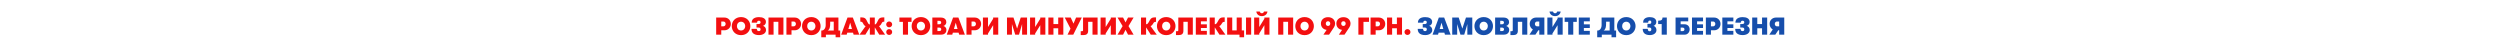
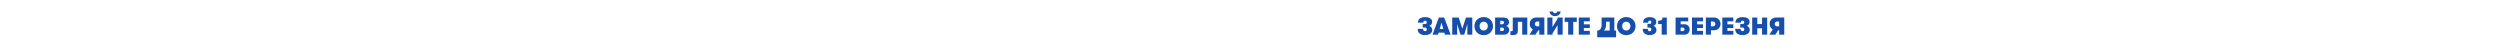
<svg xmlns="http://www.w3.org/2000/svg" width="5769" height="120" viewBox="0 0 5769 120" fill="none">
-   <path d="M1652.64 40.474H1671.61C1673.87 40.474 1675.9 40.869 1677.71 41.659C1679.55 42.45 1681.11 43.523 1682.39 44.878C1683.71 46.196 1684.71 47.758 1685.39 49.565C1686.1 51.334 1686.46 53.216 1686.46 55.211C1686.46 57.206 1686.1 59.089 1685.39 60.858C1684.71 62.627 1683.71 64.189 1682.39 65.545C1681.11 66.862 1679.55 67.916 1677.71 68.707C1675.9 69.497 1673.87 69.892 1671.61 69.892H1664.38V80H1652.64V40.474ZM1669.24 60.801C1670.82 60.801 1672.08 60.256 1673.02 59.164C1674 58.072 1674.49 56.755 1674.49 55.211C1674.49 53.668 1674.02 52.35 1673.08 51.259C1672.14 50.167 1670.87 49.621 1669.29 49.621H1664.38V60.801H1669.24ZM1710.05 81.073C1706.67 81.073 1703.64 80.508 1700.96 79.379C1698.33 78.212 1696.09 76.668 1694.24 74.749C1692.44 72.829 1691.04 70.608 1690.06 68.086C1689.12 65.563 1688.65 62.947 1688.65 60.237C1688.65 57.526 1689.12 54.91 1690.06 52.388C1691.04 49.866 1692.44 47.645 1694.24 45.725C1696.09 43.805 1698.33 42.281 1700.96 41.151C1703.64 39.984 1706.67 39.401 1710.05 39.401C1713.44 39.401 1716.47 39.984 1719.14 41.151C1721.82 42.281 1724.06 43.805 1725.86 45.725C1727.71 47.645 1729.1 49.866 1730.04 52.388C1731.02 54.91 1731.51 57.526 1731.51 60.237C1731.51 62.947 1731.02 65.563 1730.04 68.086C1729.1 70.608 1727.71 72.829 1725.86 74.749C1724.06 76.668 1721.82 78.212 1719.14 79.379C1716.47 80.508 1713.44 81.073 1710.05 81.073ZM1710.05 70.344C1711.56 70.344 1712.9 70.062 1714.06 69.497C1715.27 68.933 1716.26 68.198 1717.06 67.295C1717.88 66.354 1718.5 65.281 1718.92 64.076C1719.37 62.834 1719.6 61.554 1719.6 60.237C1719.6 58.919 1719.37 57.658 1718.92 56.453C1718.5 55.211 1717.88 54.138 1717.06 53.235C1716.26 52.294 1715.27 51.541 1714.06 50.976C1712.9 50.412 1711.56 50.129 1710.05 50.129C1708.55 50.129 1707.19 50.412 1705.99 50.976C1704.82 51.541 1703.82 52.294 1703 53.235C1702.2 54.138 1701.58 55.211 1701.13 56.453C1700.72 57.658 1700.51 58.919 1700.51 60.237C1700.51 61.554 1700.72 62.834 1701.13 64.076C1701.58 65.281 1702.2 66.354 1703 67.295C1703.82 68.198 1704.82 68.933 1705.99 69.497C1707.19 70.062 1708.55 70.344 1710.05 70.344ZM1746.51 66.618C1746.51 68.311 1746.88 69.61 1747.63 70.514C1748.43 71.379 1749.57 71.812 1751.08 71.812C1752.51 71.812 1753.54 71.417 1754.18 70.627C1754.82 69.798 1755.14 68.876 1755.14 67.86C1755.14 66.392 1754.75 65.3 1753.96 64.585C1753.17 63.869 1751.87 63.512 1750.06 63.512H1745.71V55.494H1750.01C1752 55.494 1753.34 55.117 1754.02 54.364C1754.73 53.574 1755.09 52.576 1755.09 51.371C1755.09 50.242 1754.73 49.376 1754.02 48.774C1753.34 48.134 1752.4 47.814 1751.19 47.814C1749.72 47.814 1748.65 48.209 1747.97 49C1747.3 49.791 1746.96 50.901 1746.96 52.331H1734.59C1734.59 50.826 1734.84 49.301 1735.33 47.758C1735.85 46.214 1736.74 44.84 1737.98 43.636C1739.26 42.431 1740.97 41.452 1743.12 40.699C1745.26 39.909 1747.97 39.514 1751.25 39.514C1753.39 39.514 1755.43 39.702 1757.35 40.078C1759.3 40.455 1761.04 41.095 1762.54 41.998C1764.05 42.864 1765.23 44.012 1766.1 45.443C1767 46.873 1767.45 48.642 1767.45 50.75C1767.45 51.917 1767.25 53.009 1766.83 54.026C1766.42 55.004 1765.87 55.889 1765.2 56.679C1764.56 57.432 1763.82 58.072 1762.99 58.599C1762.17 59.089 1761.32 59.427 1760.45 59.616C1761.39 59.842 1762.3 60.218 1763.16 60.745C1764.07 61.272 1764.84 61.95 1765.48 62.778C1766.16 63.606 1766.68 64.566 1767.06 65.657C1767.47 66.749 1767.68 67.954 1767.68 69.271C1767.68 71.229 1767.21 72.942 1766.27 74.41C1765.37 75.878 1764.16 77.101 1762.65 78.08C1761.15 79.021 1759.42 79.737 1757.46 80.226C1755.54 80.715 1753.54 80.96 1751.47 80.96C1748.2 80.96 1745.45 80.584 1743.23 79.831C1741.01 79.078 1739.22 78.061 1737.87 76.781C1736.51 75.464 1735.55 73.939 1734.99 72.208C1734.42 70.476 1734.14 68.613 1734.14 66.618H1746.51ZM1785.09 50.299V80H1773.34V40.474H1807.84V80H1796.1V50.299H1785.09ZM1814.76 40.474H1833.73C1835.99 40.474 1838.02 40.869 1839.83 41.659C1841.67 42.45 1843.23 43.523 1844.51 44.878C1845.83 46.196 1846.83 47.758 1847.51 49.565C1848.22 51.334 1848.58 53.216 1848.58 55.211C1848.58 57.206 1848.22 59.089 1847.51 60.858C1846.83 62.627 1845.83 64.189 1844.51 65.545C1843.23 66.862 1841.67 67.916 1839.83 68.707C1838.02 69.497 1835.99 69.892 1833.73 69.892H1826.5V80H1814.76V40.474ZM1831.36 60.801C1832.94 60.801 1834.2 60.256 1835.14 59.164C1836.12 58.072 1836.61 56.755 1836.61 55.211C1836.61 53.668 1836.14 52.35 1835.2 51.259C1834.26 50.167 1832.99 49.621 1831.41 49.621H1826.5V60.801H1831.36ZM1872.17 81.073C1868.79 81.073 1865.76 80.508 1863.08 79.379C1860.45 78.212 1858.21 76.668 1856.36 74.749C1854.56 72.829 1853.16 70.608 1852.18 68.086C1851.24 65.563 1850.77 62.947 1850.77 60.237C1850.77 57.526 1851.24 54.91 1852.18 52.388C1853.16 49.866 1854.56 47.645 1856.36 45.725C1858.21 43.805 1860.45 42.281 1863.08 41.151C1865.76 39.984 1868.79 39.401 1872.17 39.401C1875.56 39.401 1878.59 39.984 1881.27 41.151C1883.94 42.281 1886.18 43.805 1887.98 45.725C1889.83 47.645 1891.22 49.866 1892.16 52.388C1893.14 54.91 1893.63 57.526 1893.63 60.237C1893.63 62.947 1893.14 65.563 1892.16 68.086C1891.22 70.608 1889.83 72.829 1887.98 74.749C1886.18 76.668 1883.94 78.212 1881.27 79.379C1878.59 80.508 1875.56 81.073 1872.17 81.073ZM1872.17 70.344C1873.68 70.344 1875.02 70.062 1876.18 69.497C1877.39 68.933 1878.39 68.198 1879.18 67.295C1880 66.354 1880.63 65.281 1881.04 64.076C1881.49 62.834 1881.72 61.554 1881.72 60.237C1881.72 58.919 1881.49 57.658 1881.04 56.453C1880.63 55.211 1880 54.138 1879.18 53.235C1878.39 52.294 1877.39 51.541 1876.18 50.976C1875.02 50.412 1873.68 50.129 1872.17 50.129C1870.67 50.129 1869.31 50.412 1868.11 50.976C1866.94 51.541 1865.94 52.294 1865.12 53.235C1864.33 54.138 1863.7 55.211 1863.25 56.453C1862.84 57.658 1862.63 58.919 1862.63 60.237C1862.63 61.554 1862.84 62.834 1863.25 64.076C1863.7 65.281 1864.33 66.354 1865.12 67.295C1865.94 68.198 1866.94 68.933 1868.11 69.497C1869.31 70.062 1870.67 70.344 1872.17 70.344ZM1895.2 85.929V70.514H1895.76C1897.16 70.514 1898.44 70.213 1899.6 69.61C1900.77 68.97 1901.79 68.086 1902.65 66.956C1903.52 65.827 1904.18 64.491 1904.63 62.947C1905.12 61.404 1905.36 59.691 1905.36 57.809V40.474H1934.73V70.514H1938.85V85.929H1928.23V80H1905.82V85.929H1895.2ZM1923.94 70.514V49.96H1915.75V53.235C1915.75 55.494 1915.68 57.545 1915.53 59.39C1915.38 61.197 1915.08 62.815 1914.62 64.246C1914.21 65.639 1913.63 66.862 1912.87 67.916C1912.12 68.933 1911.14 69.798 1909.94 70.514H1923.94ZM1969.81 80L1968.45 75.426H1955.18L1953.83 80H1941.12L1955.69 40.474H1968L1982.91 80H1969.81ZM1961.85 52.331L1957.67 66.9H1966.03L1961.85 52.331ZM1996.91 80H1983.42L1997.54 60.18C1996.48 59.879 1995.56 59.39 1994.77 58.712C1994.02 58.035 1993.38 57.244 1992.85 56.341L1990.99 52.84C1990.35 51.748 1989.65 51.014 1988.9 50.638C1988.18 50.223 1987.35 50.016 1986.41 50.016H1985.23V40.191H1988.73C1991.06 40.191 1993.11 40.605 1994.88 41.434C1996.69 42.262 1998.14 43.767 1999.23 45.951L2002.11 51.654C2002.94 53.31 2003.67 54.496 2004.31 55.211C2004.99 55.926 2005.82 56.284 2006.8 56.284H2007.25V40.474H2018.65V56.284H2019.11C2020.08 56.284 2020.89 55.926 2021.53 55.211C2022.21 54.496 2022.96 53.31 2023.79 51.654L2026.67 45.951C2027.76 43.767 2029.19 42.262 2030.96 41.434C2032.77 40.605 2034.84 40.191 2037.18 40.191H2040.68V50.016H2039.49C2038.55 50.016 2037.7 50.223 2036.95 50.638C2036.23 51.014 2035.56 51.748 2034.92 52.84L2033.05 56.341C2032.53 57.244 2031.87 58.035 2031.08 58.712C2030.32 59.39 2029.42 59.879 2028.37 60.18L2042.48 80H2028.99L2018.65 63.117V80H2007.25V63.117L1996.91 80ZM2045.01 56.284C2045.01 55.343 2045.17 54.477 2045.51 53.687C2045.89 52.858 2046.38 52.143 2046.98 51.541C2047.58 50.901 2048.3 50.412 2049.13 50.073C2049.96 49.696 2050.86 49.508 2051.84 49.508C2052.82 49.508 2053.72 49.696 2054.55 50.073C2055.41 50.412 2056.15 50.901 2056.75 51.541C2057.39 52.143 2057.88 52.858 2058.22 53.687C2058.59 54.477 2058.78 55.343 2058.78 56.284C2058.78 57.225 2058.59 58.11 2058.22 58.938C2057.88 59.729 2057.39 60.444 2056.75 61.084C2056.15 61.686 2055.41 62.175 2054.55 62.552C2053.72 62.891 2052.82 63.06 2051.84 63.06C2050.86 63.06 2049.96 62.891 2049.13 62.552C2048.3 62.175 2047.58 61.686 2046.98 61.084C2046.38 60.444 2045.89 59.729 2045.51 58.938C2045.17 58.11 2045.01 57.225 2045.01 56.284ZM2045.06 73.902C2045.06 72.96 2045.23 72.095 2045.57 71.304C2045.91 70.476 2046.38 69.761 2046.98 69.159C2047.62 68.519 2048.36 68.029 2049.18 67.69C2050.01 67.314 2050.92 67.126 2051.89 67.126C2052.87 67.126 2053.78 67.314 2054.6 67.69C2055.47 68.029 2056.2 68.519 2056.81 69.159C2057.45 69.761 2057.94 70.476 2058.27 71.304C2058.61 72.095 2058.78 72.96 2058.78 73.902C2058.78 74.843 2058.61 75.727 2058.27 76.556C2057.94 77.346 2057.45 78.061 2056.81 78.701C2056.2 79.304 2055.47 79.774 2054.6 80.113C2053.78 80.489 2052.87 80.678 2051.89 80.678C2050.92 80.678 2050.01 80.489 2049.18 80.113C2048.36 79.774 2047.62 79.304 2046.98 78.701C2046.38 78.061 2045.91 77.346 2045.57 76.556C2045.23 75.727 2045.06 74.843 2045.06 73.902ZM2083.6 50.525H2075.47V40.474H2103.48V50.525H2095.35V80H2083.6V50.525ZM2125.11 81.073C2121.73 81.073 2118.7 80.508 2116.02 79.379C2113.39 78.212 2111.15 76.668 2109.3 74.749C2107.5 72.829 2106.1 70.608 2105.13 68.086C2104.18 65.563 2103.71 62.947 2103.71 60.237C2103.71 57.526 2104.18 54.91 2105.13 52.388C2106.1 49.866 2107.5 47.645 2109.3 45.725C2111.15 43.805 2113.39 42.281 2116.02 41.151C2118.7 39.984 2121.73 39.401 2125.11 39.401C2128.5 39.401 2131.53 39.984 2134.21 41.151C2136.88 42.281 2139.12 43.805 2140.93 45.725C2142.77 47.645 2144.16 49.866 2145.1 52.388C2146.08 54.91 2146.57 57.526 2146.57 60.237C2146.57 62.947 2146.08 65.563 2145.1 68.086C2144.16 70.608 2142.77 72.829 2140.93 74.749C2139.12 76.668 2136.88 78.212 2134.21 79.379C2131.53 80.508 2128.5 81.073 2125.11 81.073ZM2125.11 70.344C2126.62 70.344 2127.96 70.062 2129.12 69.497C2130.33 68.933 2131.33 68.198 2132.12 67.295C2132.94 66.354 2133.57 65.281 2133.98 64.076C2134.43 62.834 2134.66 61.554 2134.66 60.237C2134.66 58.919 2134.43 57.658 2133.98 56.453C2133.57 55.211 2132.94 54.138 2132.12 53.235C2131.33 52.294 2130.33 51.541 2129.12 50.976C2127.96 50.412 2126.62 50.129 2125.11 50.129C2123.61 50.129 2122.25 50.412 2121.05 50.976C2119.88 51.541 2118.88 52.294 2118.06 53.235C2117.27 54.138 2116.64 55.211 2116.19 56.453C2115.78 57.658 2115.57 58.919 2115.57 60.237C2115.57 61.554 2115.78 62.834 2116.19 64.076C2116.64 65.281 2117.27 66.354 2118.06 67.295C2118.88 68.198 2119.88 68.933 2121.05 69.497C2122.25 70.062 2123.61 70.344 2125.11 70.344ZM2151.46 40.474H2170.77C2173.48 40.474 2175.68 40.85 2177.38 41.603C2179.07 42.318 2180.37 43.222 2181.27 44.313C2182.21 45.367 2182.85 46.515 2183.19 47.758C2183.53 49 2183.7 50.129 2183.7 51.146C2183.7 52.388 2183.48 53.517 2183.02 54.534C2182.61 55.512 2182.06 56.397 2181.39 57.188C2180.71 57.941 2179.96 58.562 2179.13 59.051C2178.34 59.503 2177.57 59.804 2176.81 59.954C2177.45 60.03 2178.19 60.274 2179.01 60.688C2179.84 61.065 2180.61 61.63 2181.33 62.383C2182.08 63.098 2182.7 64.02 2183.19 65.149C2183.72 66.241 2183.98 67.521 2183.98 68.989C2183.98 70.005 2183.81 71.154 2183.48 72.433C2183.14 73.713 2182.5 74.918 2181.56 76.047C2180.65 77.177 2179.35 78.118 2177.66 78.871C2175.97 79.624 2173.76 80 2171.05 80H2151.46V40.474ZM2163.2 63.681V71.756H2167.27C2169.04 71.756 2170.26 71.342 2170.94 70.514C2171.66 69.686 2172.01 68.744 2172.01 67.69C2172.01 67.314 2171.94 66.9 2171.79 66.448C2171.67 65.959 2171.45 65.507 2171.11 65.093C2170.77 64.679 2170.28 64.34 2169.64 64.076C2169.04 63.813 2168.25 63.681 2167.27 63.681H2163.2ZM2167.16 56.002C2168.06 56.002 2168.81 55.889 2169.42 55.663C2170.02 55.437 2170.49 55.136 2170.83 54.76C2171.2 54.383 2171.47 53.95 2171.62 53.461C2171.81 52.971 2171.9 52.482 2171.9 51.993C2171.9 51.579 2171.82 51.146 2171.67 50.694C2171.56 50.242 2171.34 49.828 2171 49.452C2170.66 49.038 2170.17 48.699 2169.53 48.435C2168.93 48.172 2168.14 48.04 2167.16 48.04H2163.2V56.002H2167.16ZM2213.43 80L2212.07 75.426H2198.81L2197.45 80H2184.74L2199.31 40.474H2211.62L2226.53 80H2213.43ZM2205.47 52.331L2201.29 66.9H2209.65L2205.47 52.331ZM2230.2 40.474H2249.18C2251.43 40.474 2253.47 40.869 2255.27 41.659C2257.12 42.45 2258.68 43.523 2259.96 44.878C2261.28 46.196 2262.28 47.758 2262.95 49.565C2263.67 51.334 2264.03 53.216 2264.03 55.211C2264.03 57.206 2263.67 59.089 2262.95 60.858C2262.28 62.627 2261.28 64.189 2259.96 65.545C2258.68 66.862 2257.12 67.916 2255.27 68.707C2253.47 69.497 2251.43 69.892 2249.18 69.892H2241.95V80H2230.2V40.474ZM2246.8 60.801C2248.39 60.801 2249.65 60.256 2250.59 59.164C2251.57 58.072 2252.06 56.755 2252.06 55.211C2252.06 53.668 2251.58 52.35 2250.64 51.259C2249.7 50.167 2248.44 49.621 2246.86 49.621H2241.95V60.801H2246.8ZM2291.8 58.091L2279.94 77.29V80H2268.2V40.474H2279.94V62.383L2291.8 43.184V40.474H2303.54V80H2291.8V58.091ZM2370.03 80H2358.62V55.494L2351.45 80H2342.75L2335.13 55.494V80H2323.73V40.474H2338.69L2347.05 65.996L2355.46 40.474H2370.03V80ZM2400.54 58.091L2388.68 77.29V80H2376.94V40.474H2388.68V62.383L2400.54 43.184V40.474H2412.29V80H2400.54V58.091ZM2441.93 65.262H2430.92V80H2419.18V40.474H2430.92V55.494H2441.93V40.474H2453.74V80H2441.93V65.262ZM2476.68 80H2463.47L2470.3 66.053L2457.03 40.474H2470.81L2477.19 54.534L2483.18 40.474H2496.28L2476.68 80ZM2493.88 72.038H2496.48C2498.33 72.038 2499.25 71.285 2499.25 69.78V40.474H2532.79V80H2521.04V50.299H2510.99V71.078C2510.99 73.036 2510.71 74.654 2510.15 75.934C2509.62 77.214 2508.85 78.231 2507.83 78.984C2506.85 79.699 2505.69 80.207 2504.33 80.508C2503.01 80.809 2501.56 80.96 2499.98 80.96H2493.88V72.038ZM2563.27 58.091L2551.41 77.29V80H2539.67V40.474H2551.41V62.383L2563.27 43.184V40.474H2575.01V80H2563.27V58.091ZM2603.02 40.474H2615.9L2604.15 60.237L2615.9 80H2603.02L2597.32 68.707L2591.62 80H2578.8L2590.54 60.237L2578.8 40.474H2591.62L2597.32 51.767L2603.02 40.474ZM2644.71 55.832H2645.5C2646.41 55.832 2647.23 55.55 2647.99 54.985C2648.74 54.383 2649.55 53.329 2650.42 51.823L2653.63 46.12C2654.84 43.937 2656.23 42.412 2657.81 41.546C2659.39 40.643 2661.35 40.191 2663.68 40.191H2667.64V50.412H2666.4C2665.42 50.412 2664.57 50.6 2663.85 50.976C2663.14 51.315 2662.44 52.03 2661.77 53.122L2659.73 56.284C2659.24 57.075 2658.62 57.846 2657.87 58.599C2657.12 59.315 2656.19 59.879 2655.1 60.293L2669.33 80H2655.55L2644.71 63.117V80H2632.97V40.474H2644.71V55.832ZM2691.16 81.073C2687.77 81.073 2684.74 80.508 2682.07 79.379C2679.43 78.212 2677.19 76.668 2675.35 74.749C2673.54 72.829 2672.15 70.608 2671.17 68.086C2670.23 65.563 2669.76 62.947 2669.76 60.237C2669.76 57.526 2670.23 54.91 2671.17 52.388C2672.15 49.866 2673.54 47.645 2675.35 45.725C2677.19 43.805 2679.43 42.281 2682.07 41.151C2684.74 39.984 2687.77 39.401 2691.16 39.401C2694.55 39.401 2697.58 39.984 2700.25 41.151C2702.92 42.281 2705.16 43.805 2706.97 45.725C2708.81 47.645 2710.21 49.866 2711.15 52.388C2712.12 54.91 2712.61 57.526 2712.61 60.237C2712.61 62.947 2712.12 65.563 2711.15 68.086C2710.21 70.608 2708.81 72.829 2706.97 74.749C2705.16 76.668 2702.92 78.212 2700.25 79.379C2697.58 80.508 2694.55 81.073 2691.16 81.073ZM2691.16 70.344C2692.66 70.344 2694 70.062 2695.17 69.497C2696.37 68.933 2697.37 68.198 2698.16 67.295C2698.99 66.354 2699.61 65.281 2700.02 64.076C2700.47 62.834 2700.7 61.554 2700.7 60.237C2700.7 58.919 2700.47 57.658 2700.02 56.453C2699.61 55.211 2698.99 54.138 2698.16 53.235C2697.37 52.294 2696.37 51.541 2695.17 50.976C2694 50.412 2692.66 50.129 2691.16 50.129C2689.65 50.129 2688.3 50.412 2687.09 50.976C2685.92 51.541 2684.93 52.294 2684.1 53.235C2683.31 54.138 2682.69 55.211 2682.24 56.453C2681.82 57.658 2681.61 58.919 2681.61 60.237C2681.61 61.554 2681.82 62.834 2682.24 64.076C2682.69 65.281 2683.31 66.354 2684.1 67.295C2684.93 68.198 2685.92 68.933 2687.09 69.497C2688.3 70.062 2689.65 70.344 2691.16 70.344ZM2713.68 72.038H2716.28C2718.13 72.038 2719.05 71.285 2719.05 69.78V40.474H2752.59V80H2740.84V50.299H2730.79V71.078C2730.79 73.036 2730.51 74.654 2729.95 75.934C2729.42 77.214 2728.65 78.231 2727.63 78.984C2726.65 79.699 2725.49 80.207 2724.13 80.508C2722.81 80.809 2721.36 80.96 2719.78 80.96H2713.68V72.038ZM2771.21 49.282V56.171H2784.93V64.585H2771.21V71.191H2784.93V80H2759.47V40.474H2784.93V49.282H2771.21ZM2803.19 55.832H2803.98C2804.89 55.832 2805.72 55.55 2806.47 54.985C2807.22 54.383 2808.03 53.329 2808.9 51.823L2812.11 46.12C2813.32 43.937 2814.71 42.412 2816.29 41.546C2817.87 40.643 2819.83 40.191 2822.17 40.191H2826.12V50.412H2824.88C2823.9 50.412 2823.05 50.6 2822.34 50.976C2821.62 51.315 2820.92 52.03 2820.25 53.122L2818.21 56.284C2817.72 57.075 2817.1 57.846 2816.35 58.599C2815.6 59.315 2814.67 59.879 2813.58 60.293L2827.81 80H2814.03L2803.19 63.117V80H2791.45V40.474H2803.19V55.832ZM2860.27 85.929V80H2831.76V40.474H2843.5V70.175H2853.78V40.474H2865.52V70.175H2870.89V85.929H2860.27ZM2875.32 40.474H2887.18V80H2875.32V40.474ZM2917.67 58.091L2905.81 77.29V80H2894.07V40.474H2905.81V62.383L2917.67 43.184V40.474H2929.42V80H2917.67V58.091ZM2911.91 30.592C2913.34 30.592 2914.43 30.197 2915.19 29.406C2915.94 28.616 2916.47 27.674 2916.77 26.583H2924.84C2924.58 28.314 2924.05 29.839 2923.26 31.157C2922.51 32.474 2921.55 33.585 2920.38 34.488C2919.25 35.392 2917.95 36.069 2916.49 36.521C2915.06 36.973 2913.53 37.199 2911.91 37.199C2910.26 37.199 2908.69 36.973 2907.23 36.521C2905.8 36.069 2904.5 35.392 2903.33 34.488C2902.2 33.585 2901.26 32.474 2900.51 31.157C2899.75 29.839 2899.25 28.314 2898.98 26.583H2907.06C2907.36 27.674 2907.88 28.616 2908.64 29.406C2909.39 30.197 2910.48 30.592 2911.91 30.592ZM2961.34 50.299V80H2949.6V40.474H2984.1V80H2972.35V50.299H2961.34ZM3010.43 81.073C3007.05 81.073 3004.02 80.508 3001.34 79.379C2998.71 78.212 2996.47 76.668 2994.62 74.749C2992.82 72.829 2991.42 70.608 2990.45 68.086C2989.5 65.563 2989.03 62.947 2989.03 60.237C2989.03 57.526 2989.5 54.91 2990.45 52.388C2991.42 49.866 2992.82 47.645 2994.62 45.725C2996.47 43.805 2998.71 42.281 3001.34 41.151C3004.02 39.984 3007.05 39.401 3010.43 39.401C3013.82 39.401 3016.85 39.984 3019.53 41.151C3022.2 42.281 3024.44 43.805 3026.25 45.725C3028.09 47.645 3029.48 49.866 3030.42 52.388C3031.4 54.91 3031.89 57.526 3031.89 60.237C3031.89 62.947 3031.4 65.563 3030.42 68.086C3029.48 70.608 3028.09 72.829 3026.25 74.749C3024.44 76.668 3022.2 78.212 3019.53 79.379C3016.85 80.508 3013.82 81.073 3010.43 81.073ZM3010.43 70.344C3011.94 70.344 3013.28 70.062 3014.44 69.497C3015.65 68.933 3016.65 68.198 3017.44 67.295C3018.26 66.354 3018.89 65.281 3019.3 64.076C3019.75 62.834 3019.98 61.554 3019.98 60.237C3019.98 58.919 3019.75 57.658 3019.3 56.453C3018.89 55.211 3018.26 54.138 3017.44 53.235C3016.65 52.294 3015.65 51.541 3014.44 50.976C3013.28 50.412 3011.94 50.129 3010.43 50.129C3008.93 50.129 3007.57 50.412 3006.37 50.976C3005.2 51.541 3004.2 52.294 3003.38 53.235C3002.59 54.138 3001.96 55.211 3001.51 56.453C3001.1 57.658 3000.89 58.919 3000.89 60.237C3000.89 61.554 3001.1 62.834 3001.51 64.076C3001.96 65.281 3002.59 66.354 3003.38 67.295C3004.2 68.198 3005.2 68.933 3006.37 69.497C3007.57 70.062 3008.93 70.344 3010.43 70.344ZM3064.52 39.627C3067.12 39.627 3069.44 40.022 3071.47 40.812C3073.5 41.603 3075.21 42.676 3076.61 44.031C3078 45.349 3079.05 46.911 3079.77 48.718C3080.49 50.487 3080.84 52.388 3080.84 54.421C3080.84 57.545 3080.05 60.293 3078.47 62.665L3066.95 80H3053.91L3061.36 68.933C3059.29 68.669 3057.43 68.123 3055.77 67.295C3054.15 66.429 3052.78 65.356 3051.65 64.076C3050.52 62.759 3049.65 61.291 3049.05 59.672C3048.45 58.016 3048.15 56.265 3048.15 54.421C3048.15 52.388 3048.51 50.487 3049.22 48.718C3049.97 46.911 3051.05 45.349 3052.44 44.031C3053.83 42.676 3055.55 41.603 3057.58 40.812C3059.61 40.022 3061.93 39.627 3064.52 39.627ZM3064.52 49C3062.94 49 3061.68 49.527 3060.74 50.581C3059.84 51.597 3059.39 52.877 3059.39 54.421C3059.39 55.964 3059.84 57.263 3060.74 58.317C3061.68 59.333 3062.94 59.842 3064.52 59.842C3066.1 59.842 3067.35 59.333 3068.25 58.317C3069.19 57.263 3069.66 55.964 3069.66 54.421C3069.66 52.877 3069.19 51.597 3068.25 50.581C3067.35 49.527 3066.1 49 3064.52 49ZM3100.15 39.627C3102.74 39.627 3105.06 40.022 3107.09 40.812C3109.12 41.603 3110.84 42.676 3112.23 44.031C3113.62 45.349 3114.68 46.911 3115.39 48.718C3116.11 50.487 3116.46 52.388 3116.46 54.421C3116.46 57.545 3115.67 60.293 3114.09 62.665L3102.57 80H3089.53L3096.98 68.933C3094.91 68.669 3093.05 68.123 3091.39 67.295C3089.78 66.429 3088.4 65.356 3087.27 64.076C3086.14 62.759 3085.28 61.291 3084.67 59.672C3084.07 58.016 3083.77 56.265 3083.77 54.421C3083.77 52.388 3084.13 50.487 3084.84 48.718C3085.6 46.911 3086.67 45.349 3088.06 44.031C3089.46 42.676 3091.17 41.603 3093.2 40.812C3095.23 40.022 3097.55 39.627 3100.15 39.627ZM3100.15 49C3098.57 49 3097.3 49.527 3096.36 50.581C3095.46 51.597 3095.01 52.877 3095.01 54.421C3095.01 55.964 3095.46 57.263 3096.36 58.317C3097.3 59.333 3098.57 59.842 3100.15 59.842C3101.73 59.842 3102.97 59.333 3103.87 58.317C3104.81 57.263 3105.28 55.964 3105.28 54.421C3105.28 52.877 3104.81 51.597 3103.87 50.581C3102.97 49.527 3101.73 49 3100.15 49ZM3134.6 40.474H3159.11V50.525H3146.35V80H3134.6V40.474ZM3162.73 40.474H3181.7C3183.96 40.474 3185.99 40.869 3187.8 41.659C3189.64 42.45 3191.2 43.523 3192.48 44.878C3193.8 46.196 3194.8 47.758 3195.48 49.565C3196.19 51.334 3196.55 53.216 3196.55 55.211C3196.55 57.206 3196.19 59.089 3195.48 60.858C3194.8 62.627 3193.8 64.189 3192.48 65.545C3191.2 66.862 3189.64 67.916 3187.8 68.707C3185.99 69.497 3183.96 69.892 3181.7 69.892H3174.47V80H3162.73V40.474ZM3179.33 60.801C3180.91 60.801 3182.17 60.256 3183.11 59.164C3184.09 58.072 3184.58 56.755 3184.58 55.211C3184.58 53.668 3184.11 52.35 3183.17 51.259C3182.23 50.167 3180.96 49.621 3179.38 49.621H3174.47V60.801H3179.33ZM3223.47 65.262H3212.46V80H3200.72V40.474H3212.46V55.494H3223.47V40.474H3235.28V80H3223.47V65.262ZM3241 73.902C3241 72.96 3241.17 72.095 3241.51 71.304C3241.89 70.476 3242.37 69.761 3242.98 69.159C3243.58 68.519 3244.29 68.029 3245.12 67.69C3245.95 67.314 3246.85 67.126 3247.83 67.126C3248.81 67.126 3249.72 67.314 3250.54 67.69C3251.41 68.029 3252.14 68.519 3252.75 69.159C3253.39 69.761 3253.88 70.476 3254.21 71.304C3254.59 72.095 3254.78 72.96 3254.78 73.902C3254.78 74.843 3254.59 75.727 3254.21 76.556C3253.88 77.346 3253.39 78.061 3252.75 78.701C3252.14 79.304 3251.41 79.774 3250.54 80.113C3249.72 80.489 3248.81 80.678 3247.83 80.678C3246.85 80.678 3245.95 80.489 3245.12 80.113C3244.29 79.774 3243.58 79.304 3242.98 78.701C3242.37 78.061 3241.89 77.346 3241.51 76.556C3241.17 75.727 3241 74.843 3241 73.902Z" fill="#F30F10" />
-   <path d="M3283.89 66.618C3283.89 68.311 3284.27 69.61 3285.02 70.514C3285.81 71.379 3286.96 71.812 3288.46 71.812C3289.9 71.812 3290.93 71.417 3291.57 70.627C3292.21 69.798 3292.53 68.876 3292.53 67.86C3292.53 66.392 3292.14 65.3 3291.34 64.585C3290.55 63.869 3289.26 63.512 3287.45 63.512H3283.1V55.494H3287.39C3289.39 55.494 3290.72 55.117 3291.4 54.364C3292.12 53.574 3292.47 52.576 3292.47 51.371C3292.47 50.242 3292.12 49.376 3291.4 48.774C3290.72 48.134 3289.78 47.814 3288.58 47.814C3287.11 47.814 3286.04 48.209 3285.36 49C3284.68 49.791 3284.34 50.901 3284.34 52.331H3271.98C3271.98 50.826 3272.22 49.301 3272.71 47.758C3273.24 46.214 3274.12 44.84 3275.36 43.636C3276.64 42.431 3278.36 41.452 3280.5 40.699C3282.65 39.909 3285.36 39.514 3288.63 39.514C3290.78 39.514 3292.81 39.702 3294.73 40.078C3296.69 40.455 3298.42 41.095 3299.93 41.998C3301.43 42.864 3302.62 44.012 3303.48 45.443C3304.39 46.873 3304.84 48.642 3304.84 50.75C3304.84 51.917 3304.63 53.009 3304.22 54.026C3303.8 55.004 3303.26 55.889 3302.58 56.679C3301.94 57.432 3301.21 58.072 3300.38 58.599C3299.55 59.089 3298.7 59.427 3297.84 59.616C3298.78 59.842 3299.68 60.218 3300.55 60.745C3301.45 61.272 3302.22 61.95 3302.86 62.778C3303.54 63.606 3304.07 64.566 3304.44 65.657C3304.86 66.749 3305.07 67.954 3305.07 69.271C3305.07 71.229 3304.6 72.942 3303.65 74.41C3302.75 75.878 3301.55 77.101 3300.04 78.08C3298.53 79.021 3296.8 79.737 3294.85 80.226C3292.93 80.715 3290.93 80.96 3288.86 80.96C3285.58 80.96 3282.84 80.584 3280.62 79.831C3278.39 79.078 3276.61 78.061 3275.25 76.781C3273.9 75.464 3272.94 73.939 3272.37 72.208C3271.81 70.476 3271.52 68.613 3271.52 66.618H3283.89ZM3334.38 80L3333.02 75.426H3319.75L3318.4 80H3305.69L3320.26 40.474H3332.57L3347.48 80H3334.38ZM3326.41 52.331L3322.24 66.9H3330.59L3326.41 52.331ZM3397.45 80H3386.05V55.494L3378.87 80H3370.18L3362.56 55.494V80H3351.15V40.474H3366.11L3374.47 65.996L3382.88 40.474H3397.45V80ZM3423.79 81.073C3420.4 81.073 3417.37 80.508 3414.7 79.379C3412.06 78.212 3409.82 76.668 3407.98 74.749C3406.17 72.829 3404.78 70.608 3403.8 68.086C3402.86 65.563 3402.39 62.947 3402.39 60.237C3402.39 57.526 3402.86 54.91 3403.8 52.388C3404.78 49.866 3406.17 47.645 3407.98 45.725C3409.82 43.805 3412.06 42.281 3414.7 41.151C3417.37 39.984 3420.4 39.401 3423.79 39.401C3427.17 39.401 3430.2 39.984 3432.88 41.151C3435.55 42.281 3437.79 43.805 3439.6 45.725C3441.44 47.645 3442.83 49.866 3443.78 52.388C3444.75 54.91 3445.24 57.526 3445.24 60.237C3445.24 62.947 3444.75 65.563 3443.78 68.086C3442.83 70.608 3441.44 72.829 3439.6 74.749C3437.79 76.668 3435.55 78.212 3432.88 79.379C3430.2 80.508 3427.17 81.073 3423.79 81.073ZM3423.79 70.344C3425.29 70.344 3426.63 70.062 3427.8 69.497C3429 68.933 3430 68.198 3430.79 67.295C3431.62 66.354 3432.24 65.281 3432.65 64.076C3433.1 62.834 3433.33 61.554 3433.33 60.237C3433.33 58.919 3433.1 57.658 3432.65 56.453C3432.24 55.211 3431.62 54.138 3430.79 53.235C3430 52.294 3429 51.541 3427.8 50.976C3426.63 50.412 3425.29 50.129 3423.79 50.129C3422.28 50.129 3420.93 50.412 3419.72 50.976C3418.55 51.541 3417.56 52.294 3416.73 53.235C3415.94 54.138 3415.32 55.211 3414.86 56.453C3414.45 57.658 3414.24 58.919 3414.24 60.237C3414.24 61.554 3414.45 62.834 3414.86 64.076C3415.32 65.281 3415.94 66.354 3416.73 67.295C3417.56 68.198 3418.55 68.933 3419.72 69.497C3420.93 70.062 3422.28 70.344 3423.79 70.344ZM3450.13 40.474H3469.44C3472.15 40.474 3474.35 40.85 3476.05 41.603C3477.74 42.318 3479.04 43.222 3479.94 44.313C3480.89 45.367 3481.53 46.515 3481.86 47.758C3482.2 49 3482.37 50.129 3482.37 51.146C3482.37 52.388 3482.15 53.517 3481.7 54.534C3481.28 55.512 3480.74 56.397 3480.06 57.188C3479.38 57.941 3478.63 58.562 3477.8 59.051C3477.01 59.503 3476.24 59.804 3475.48 59.954C3476.12 60.03 3476.86 60.274 3477.69 60.688C3478.51 61.065 3479.29 61.63 3480 62.383C3480.75 63.098 3481.38 64.02 3481.86 65.149C3482.39 66.241 3482.66 67.521 3482.66 68.989C3482.66 70.005 3482.49 71.154 3482.15 72.433C3481.81 73.713 3481.17 74.918 3480.23 76.047C3479.32 77.177 3478.03 78.118 3476.33 78.871C3474.64 79.624 3472.43 80 3469.72 80H3450.13V40.474ZM3461.88 63.681V71.756H3465.94C3467.71 71.756 3468.93 71.342 3469.61 70.514C3470.33 69.686 3470.68 68.744 3470.68 67.69C3470.68 67.314 3470.61 66.9 3470.46 66.448C3470.35 65.959 3470.12 65.507 3469.78 65.093C3469.44 64.679 3468.95 64.34 3468.31 64.076C3467.71 63.813 3466.92 63.681 3465.94 63.681H3461.88ZM3465.83 56.002C3466.73 56.002 3467.48 55.889 3468.09 55.663C3468.69 55.437 3469.16 55.136 3469.5 54.76C3469.88 54.383 3470.14 53.95 3470.29 53.461C3470.48 52.971 3470.57 52.482 3470.57 51.993C3470.57 51.579 3470.5 51.146 3470.35 50.694C3470.23 50.242 3470.01 49.828 3469.67 49.452C3469.33 49.038 3468.84 48.699 3468.2 48.435C3467.6 48.172 3466.81 48.04 3465.83 48.04H3461.88V56.002H3465.83ZM3485.46 72.038H3488.06C3489.91 72.038 3490.83 71.285 3490.83 69.78V40.474H3524.37V80H3512.63V50.299H3502.57V71.078C3502.57 73.036 3502.29 74.654 3501.73 75.934C3501.2 77.214 3500.43 78.231 3499.41 78.984C3498.43 79.699 3497.27 80.207 3495.91 80.508C3494.59 80.809 3493.14 80.96 3491.56 80.96H3485.46V72.038ZM3563.77 80H3552.03V69.892H3549.88L3543.1 80H3529.27L3537.23 67.973C3534.93 66.693 3533.15 64.924 3531.87 62.665C3530.59 60.406 3529.95 57.922 3529.95 55.211C3529.95 53.216 3530.29 51.334 3530.96 49.565C3531.68 47.758 3532.68 46.196 3533.96 44.878C3535.27 43.523 3536.84 42.45 3538.64 41.659C3540.49 40.869 3542.54 40.474 3544.8 40.474H3563.77V80ZM3547.17 60.801H3552.03V49.621H3547.11C3545.53 49.621 3544.27 50.167 3543.33 51.259C3542.39 52.35 3541.92 53.668 3541.92 55.211C3541.92 56.755 3542.39 58.072 3543.33 59.164C3544.31 60.256 3545.59 60.801 3547.17 60.801ZM3594.28 58.091L3582.42 77.29V80H3570.67V40.474H3582.42V62.383L3594.28 43.184V40.474H3606.02V80H3594.28V58.091ZM3588.52 30.592C3589.95 30.592 3591.04 30.197 3591.79 29.406C3592.54 28.616 3593.07 27.674 3593.37 26.583H3601.45C3601.18 28.314 3600.66 29.839 3599.87 31.157C3599.11 32.474 3598.15 33.585 3596.99 34.488C3595.86 35.392 3594.56 36.069 3593.09 36.521C3591.66 36.973 3590.14 37.199 3588.52 37.199C3586.86 37.199 3585.3 36.973 3583.83 36.521C3582.4 36.069 3581.1 35.392 3579.93 34.488C3578.8 33.585 3577.86 32.474 3577.11 31.157C3576.36 29.839 3575.85 28.314 3575.59 26.583H3583.66C3583.96 27.674 3584.49 28.616 3585.24 29.406C3585.99 30.197 3587.09 30.592 3588.52 30.592ZM3618.73 50.525H3610.6V40.474H3638.6V50.525H3630.47V80H3618.73V50.525ZM3654.93 49.282V56.171H3668.65V64.585H3654.93V71.191H3668.65V80H3643.19V40.474H3668.65V49.282H3654.93ZM3685.69 85.929V70.514H3686.26C3687.65 70.514 3688.93 70.213 3690.1 69.61C3691.26 68.97 3692.28 68.086 3693.15 66.956C3694.01 65.827 3694.67 64.491 3695.12 62.947C3695.61 61.404 3695.86 59.691 3695.86 57.809V40.474H3725.22V70.514H3729.34V85.929H3718.72V80H3696.31V85.929H3685.69ZM3714.43 70.514V49.96H3706.25V53.235C3706.25 55.494 3706.17 57.545 3706.02 59.39C3705.87 61.197 3705.57 62.815 3705.12 64.246C3704.7 65.639 3704.12 66.862 3703.37 67.916C3702.61 68.933 3701.63 69.798 3700.43 70.514H3714.43ZM3752.77 81.073C3749.38 81.073 3746.35 80.508 3743.68 79.379C3741.04 78.212 3738.8 76.668 3736.96 74.749C3735.15 72.829 3733.76 70.608 3732.78 68.086C3731.84 65.563 3731.37 62.947 3731.37 60.237C3731.37 57.526 3731.84 54.91 3732.78 52.388C3733.76 49.866 3735.15 47.645 3736.96 45.725C3738.8 43.805 3741.04 42.281 3743.68 41.151C3746.35 39.984 3749.38 39.401 3752.77 39.401C3756.16 39.401 3759.19 39.984 3761.86 41.151C3764.53 42.281 3766.77 43.805 3768.58 45.725C3770.42 47.645 3771.82 49.866 3772.76 52.388C3773.74 54.91 3774.23 57.526 3774.23 60.237C3774.23 62.947 3773.74 65.563 3772.76 68.086C3771.82 70.608 3770.42 72.829 3768.58 74.749C3766.77 76.668 3764.53 78.212 3761.86 79.379C3759.19 80.508 3756.16 81.073 3752.77 81.073ZM3752.77 70.344C3754.28 70.344 3755.61 70.062 3756.78 69.497C3757.98 68.933 3758.98 68.198 3759.77 67.295C3760.6 66.354 3761.22 65.281 3761.63 64.076C3762.09 62.834 3762.31 61.554 3762.31 60.237C3762.31 58.919 3762.09 57.658 3761.63 56.453C3761.22 55.211 3760.6 54.138 3759.77 53.235C3758.98 52.294 3757.98 51.541 3756.78 50.976C3755.61 50.412 3754.28 50.129 3752.77 50.129C3751.26 50.129 3749.91 50.412 3748.7 50.976C3747.54 51.541 3746.54 52.294 3745.71 53.235C3744.92 54.138 3744.3 55.211 3743.85 56.453C3743.43 57.658 3743.23 58.919 3743.23 60.237C3743.23 61.554 3743.43 62.834 3743.85 64.076C3744.3 65.281 3744.92 66.354 3745.71 67.295C3746.54 68.198 3747.54 68.933 3748.7 69.497C3749.91 70.062 3751.26 70.344 3752.77 70.344ZM3802.45 66.618C3802.45 68.424 3802.81 69.817 3803.53 70.796C3804.28 71.737 3805.37 72.208 3806.8 72.208C3808.12 72.208 3809.08 71.756 3809.68 70.852C3810.32 69.949 3810.64 68.951 3810.64 67.86C3810.64 66.467 3810.28 65.413 3809.57 64.698C3808.89 63.945 3807.74 63.568 3806.12 63.568H3801.66V55.098H3806.07C3807.84 55.098 3809.02 54.76 3809.63 54.082C3810.23 53.367 3810.53 52.407 3810.53 51.202C3810.53 49.885 3810.21 48.925 3809.57 48.322C3808.97 47.72 3808.14 47.419 3807.08 47.419C3805.54 47.419 3804.52 47.871 3804.04 48.774C3803.55 49.678 3803.3 50.863 3803.3 52.331H3791.56C3791.56 50.826 3791.78 49.301 3792.23 47.758C3792.69 46.214 3793.49 44.84 3794.66 43.636C3795.83 42.431 3797.41 41.452 3799.4 40.699C3801.4 39.909 3803.94 39.514 3807.03 39.514C3808.99 39.514 3810.87 39.721 3812.67 40.135C3814.52 40.511 3816.14 41.151 3817.53 42.055C3818.92 42.958 3820.03 44.125 3820.86 45.556C3821.69 46.986 3822.1 48.718 3822.1 50.75C3822.1 51.88 3821.92 52.934 3821.54 53.913C3821.2 54.891 3820.73 55.776 3820.13 56.566C3819.53 57.319 3818.85 57.959 3818.1 58.486C3817.34 59.013 3816.57 59.39 3815.78 59.616C3816.68 59.879 3817.53 60.293 3818.32 60.858C3819.11 61.423 3819.81 62.119 3820.41 62.947C3821.05 63.775 3821.54 64.735 3821.88 65.827C3822.25 66.881 3822.44 68.029 3822.44 69.271C3822.44 71.229 3822.01 72.942 3821.14 74.41C3820.32 75.878 3819.19 77.101 3817.76 78.08C3816.36 79.021 3814.74 79.737 3812.9 80.226C3811.09 80.715 3809.23 80.96 3807.31 80.96C3804.22 80.96 3801.61 80.584 3799.46 79.831C3797.35 79.078 3795.64 78.061 3794.32 76.781C3793.04 75.464 3792.12 73.939 3791.56 72.208C3790.99 70.476 3790.71 68.613 3790.71 66.618H3802.45ZM3826.38 47.758C3828.42 47.758 3830.07 47.607 3831.35 47.306C3832.67 46.967 3833.69 46.497 3834.4 45.894C3835.15 45.292 3835.66 44.539 3835.93 43.636C3836.23 42.732 3836.38 41.678 3836.38 40.474H3846.32V80H3834.51V55.494H3826.38V47.758ZM3895.76 49.282H3878.26V56.002H3887.46C3889.2 56.002 3890.78 56.322 3892.21 56.962C3893.64 57.564 3894.86 58.392 3895.88 59.446C3896.89 60.5 3897.67 61.742 3898.19 63.173C3898.76 64.566 3899.04 66.072 3899.04 67.69C3899.04 69.347 3898.76 70.928 3898.19 72.433C3897.67 73.902 3896.89 75.2 3895.88 76.33C3894.86 77.459 3893.64 78.362 3892.21 79.04C3890.78 79.68 3889.2 80 3887.46 80H3866.52V40.474H3895.76V49.282ZM3878.26 63.681V71.812H3882.66C3884.1 71.812 3885.19 71.417 3885.94 70.627C3886.69 69.836 3887.07 68.857 3887.07 67.69C3887.07 67.201 3886.99 66.712 3886.84 66.222C3886.69 65.733 3886.45 65.3 3886.11 64.924C3885.77 64.547 3885.32 64.246 3884.75 64.02C3884.19 63.794 3883.49 63.681 3882.66 63.681H3878.26ZM3916.2 49.282V56.171H3929.92V64.585H3916.2V71.191H3929.92V80H3904.45V40.474H3929.92V49.282H3916.2ZM3936.44 40.474H3955.41C3957.67 40.474 3959.7 40.869 3961.51 41.659C3963.35 42.45 3964.91 43.523 3966.19 44.878C3967.51 46.196 3968.51 47.758 3969.19 49.565C3969.9 51.334 3970.26 53.216 3970.26 55.211C3970.26 57.206 3969.9 59.089 3969.19 60.858C3968.51 62.627 3967.51 64.189 3966.19 65.545C3964.91 66.862 3963.35 67.916 3961.51 68.707C3959.7 69.497 3957.67 69.892 3955.41 69.892H3948.18V80H3936.44V40.474ZM3953.04 60.801C3954.62 60.801 3955.88 60.256 3956.82 59.164C3957.8 58.072 3958.29 56.755 3958.29 55.211C3958.29 53.668 3957.82 52.35 3956.88 51.259C3955.94 50.167 3954.67 49.621 3953.09 49.621H3948.18V60.801H3953.04ZM3986.17 49.282V56.171H3999.9V64.585H3986.17V71.191H3999.9V80H3974.43V40.474H3999.9V49.282H3986.17ZM4016.52 66.618C4016.52 68.311 4016.9 69.61 4017.65 70.514C4018.44 71.379 4019.59 71.812 4021.09 71.812C4022.52 71.812 4023.56 71.417 4024.2 70.627C4024.84 69.798 4025.16 68.876 4025.16 67.86C4025.16 66.392 4024.76 65.3 4023.97 64.585C4023.18 63.869 4021.88 63.512 4020.08 63.512H4015.73V55.494H4020.02C4022.02 55.494 4023.35 55.117 4024.03 54.364C4024.75 53.574 4025.1 52.576 4025.1 51.371C4025.1 50.242 4024.75 49.376 4024.03 48.774C4023.35 48.134 4022.41 47.814 4021.21 47.814C4019.74 47.814 4018.67 48.209 4017.99 49C4017.31 49.791 4016.97 50.901 4016.97 52.331H4004.61C4004.61 50.826 4004.85 49.301 4005.34 47.758C4005.87 46.214 4006.75 44.84 4007.99 43.636C4009.27 42.431 4010.99 41.452 4013.13 40.699C4015.28 39.909 4017.99 39.514 4021.26 39.514C4023.41 39.514 4025.44 39.702 4027.36 40.078C4029.32 40.455 4031.05 41.095 4032.56 41.998C4034.06 42.864 4035.25 44.012 4036.11 45.443C4037.02 46.873 4037.47 48.642 4037.47 50.75C4037.47 51.917 4037.26 53.009 4036.85 54.026C4036.43 55.004 4035.89 55.889 4035.21 56.679C4034.57 57.432 4033.84 58.072 4033.01 58.599C4032.18 59.089 4031.33 59.427 4030.47 59.616C4031.41 59.842 4032.31 60.218 4033.18 60.745C4034.08 61.272 4034.85 61.95 4035.49 62.778C4036.17 63.606 4036.7 64.566 4037.07 65.657C4037.49 66.749 4037.7 67.954 4037.7 69.271C4037.7 71.229 4037.22 72.942 4036.28 74.41C4035.38 75.878 4034.18 77.101 4032.67 78.08C4031.16 79.021 4029.43 79.737 4027.47 80.226C4025.55 80.715 4023.56 80.96 4021.49 80.96C4018.21 80.96 4015.47 80.584 4013.25 79.831C4011.02 79.078 4009.24 78.061 4007.88 76.781C4006.53 75.464 4005.57 73.939 4005 72.208C4004.44 70.476 4004.15 68.613 4004.15 66.618H4016.52ZM4066.11 65.262H4055.1V80H4043.36V40.474H4055.1V55.494H4066.11V40.474H4077.92V80H4066.11V65.262ZM4117.35 80H4105.61V69.892H4103.46L4096.68 80H4082.85L4090.81 67.973C4088.51 66.693 4086.73 64.924 4085.45 62.665C4084.17 60.406 4083.53 57.922 4083.53 55.211C4083.53 53.216 4083.87 51.334 4084.54 49.565C4085.26 47.758 4086.26 46.196 4087.54 44.878C4088.85 43.523 4090.42 42.45 4092.22 41.659C4094.07 40.869 4096.12 40.474 4098.38 40.474H4117.35V80ZM4100.75 60.801H4105.61V49.621H4100.69C4099.11 49.621 4097.85 50.167 4096.91 51.259C4095.97 52.35 4095.5 53.668 4095.5 55.211C4095.5 56.755 4095.97 58.072 4096.91 59.164C4097.89 60.256 4099.17 60.801 4100.75 60.801Z" fill="#164EAB" />
+   <path d="M3283.89 66.618C3283.89 68.311 3284.27 69.61 3285.02 70.514C3285.81 71.379 3286.96 71.812 3288.46 71.812C3289.9 71.812 3290.93 71.417 3291.57 70.627C3292.21 69.798 3292.53 68.876 3292.53 67.86C3292.53 66.392 3292.14 65.3 3291.34 64.585C3290.55 63.869 3289.26 63.512 3287.45 63.512H3283.1V55.494H3287.39C3289.39 55.494 3290.72 55.117 3291.4 54.364C3292.12 53.574 3292.47 52.576 3292.47 51.371C3292.47 50.242 3292.12 49.376 3291.4 48.774C3290.72 48.134 3289.78 47.814 3288.58 47.814C3287.11 47.814 3286.04 48.209 3285.36 49C3284.68 49.791 3284.34 50.901 3284.34 52.331H3271.98C3271.98 50.826 3272.22 49.301 3272.71 47.758C3273.24 46.214 3274.12 44.84 3275.36 43.636C3276.64 42.431 3278.36 41.452 3280.5 40.699C3282.65 39.909 3285.36 39.514 3288.63 39.514C3290.78 39.514 3292.81 39.702 3294.73 40.078C3296.69 40.455 3298.42 41.095 3299.93 41.998C3301.43 42.864 3302.62 44.012 3303.48 45.443C3304.39 46.873 3304.84 48.642 3304.84 50.75C3304.84 51.917 3304.63 53.009 3304.22 54.026C3303.8 55.004 3303.26 55.889 3302.58 56.679C3301.94 57.432 3301.21 58.072 3300.38 58.599C3299.55 59.089 3298.7 59.427 3297.84 59.616C3298.78 59.842 3299.68 60.218 3300.55 60.745C3301.45 61.272 3302.22 61.95 3302.86 62.778C3303.54 63.606 3304.07 64.566 3304.44 65.657C3304.86 66.749 3305.07 67.954 3305.07 69.271C3305.07 71.229 3304.6 72.942 3303.65 74.41C3302.75 75.878 3301.55 77.101 3300.04 78.08C3298.53 79.021 3296.8 79.737 3294.85 80.226C3292.93 80.715 3290.93 80.96 3288.86 80.96C3285.58 80.96 3282.84 80.584 3280.62 79.831C3278.39 79.078 3276.61 78.061 3275.25 76.781C3273.9 75.464 3272.94 73.939 3272.37 72.208C3271.81 70.476 3271.52 68.613 3271.52 66.618H3283.89ZM3334.38 80L3333.02 75.426H3319.75L3318.4 80H3305.69L3320.26 40.474H3332.57L3347.48 80H3334.38ZM3326.41 52.331L3322.24 66.9H3330.59L3326.41 52.331ZM3397.45 80H3386.05V55.494L3378.87 80H3370.18L3362.56 55.494V80H3351.15V40.474H3366.11L3374.47 65.996L3382.88 40.474H3397.45V80ZM3423.79 81.073C3420.4 81.073 3417.37 80.508 3414.7 79.379C3412.06 78.212 3409.82 76.668 3407.98 74.749C3406.17 72.829 3404.78 70.608 3403.8 68.086C3402.86 65.563 3402.39 62.947 3402.39 60.237C3402.39 57.526 3402.86 54.91 3403.8 52.388C3404.78 49.866 3406.17 47.645 3407.98 45.725C3409.82 43.805 3412.06 42.281 3414.7 41.151C3417.37 39.984 3420.4 39.401 3423.79 39.401C3427.17 39.401 3430.2 39.984 3432.88 41.151C3435.55 42.281 3437.79 43.805 3439.6 45.725C3441.44 47.645 3442.83 49.866 3443.78 52.388C3444.75 54.91 3445.24 57.526 3445.24 60.237C3445.24 62.947 3444.75 65.563 3443.78 68.086C3442.83 70.608 3441.44 72.829 3439.6 74.749C3437.79 76.668 3435.55 78.212 3432.88 79.379C3430.2 80.508 3427.17 81.073 3423.79 81.073ZM3423.79 70.344C3425.29 70.344 3426.63 70.062 3427.8 69.497C3429 68.933 3430 68.198 3430.79 67.295C3431.62 66.354 3432.24 65.281 3432.65 64.076C3433.1 62.834 3433.33 61.554 3433.33 60.237C3433.33 58.919 3433.1 57.658 3432.65 56.453C3432.24 55.211 3431.62 54.138 3430.79 53.235C3430 52.294 3429 51.541 3427.8 50.976C3426.63 50.412 3425.29 50.129 3423.79 50.129C3422.28 50.129 3420.93 50.412 3419.72 50.976C3418.55 51.541 3417.56 52.294 3416.73 53.235C3415.94 54.138 3415.32 55.211 3414.86 56.453C3414.45 57.658 3414.24 58.919 3414.24 60.237C3414.24 61.554 3414.45 62.834 3414.86 64.076C3415.32 65.281 3415.94 66.354 3416.73 67.295C3417.56 68.198 3418.55 68.933 3419.72 69.497C3420.93 70.062 3422.28 70.344 3423.79 70.344ZM3450.13 40.474H3469.44C3472.15 40.474 3474.35 40.85 3476.05 41.603C3477.74 42.318 3479.04 43.222 3479.94 44.313C3480.89 45.367 3481.53 46.515 3481.86 47.758C3482.2 49 3482.37 50.129 3482.37 51.146C3482.37 52.388 3482.15 53.517 3481.7 54.534C3481.28 55.512 3480.74 56.397 3480.06 57.188C3479.38 57.941 3478.63 58.562 3477.8 59.051C3477.01 59.503 3476.24 59.804 3475.48 59.954C3476.12 60.03 3476.86 60.274 3477.69 60.688C3478.51 61.065 3479.29 61.63 3480 62.383C3480.75 63.098 3481.38 64.02 3481.86 65.149C3482.39 66.241 3482.66 67.521 3482.66 68.989C3482.66 70.005 3482.49 71.154 3482.15 72.433C3481.81 73.713 3481.17 74.918 3480.23 76.047C3479.32 77.177 3478.03 78.118 3476.33 78.871C3474.64 79.624 3472.43 80 3469.72 80H3450.13V40.474ZM3461.88 63.681V71.756H3465.94C3467.71 71.756 3468.93 71.342 3469.61 70.514C3470.33 69.686 3470.68 68.744 3470.68 67.69C3470.68 67.314 3470.61 66.9 3470.46 66.448C3470.35 65.959 3470.12 65.507 3469.78 65.093C3469.44 64.679 3468.95 64.34 3468.31 64.076C3467.71 63.813 3466.92 63.681 3465.94 63.681H3461.88ZM3465.83 56.002C3466.73 56.002 3467.48 55.889 3468.09 55.663C3468.69 55.437 3469.16 55.136 3469.5 54.76C3469.88 54.383 3470.14 53.95 3470.29 53.461C3470.48 52.971 3470.57 52.482 3470.57 51.993C3470.57 51.579 3470.5 51.146 3470.35 50.694C3470.23 50.242 3470.01 49.828 3469.67 49.452C3469.33 49.038 3468.84 48.699 3468.2 48.435C3467.6 48.172 3466.81 48.04 3465.83 48.04H3461.88V56.002H3465.83ZM3485.46 72.038H3488.06C3489.91 72.038 3490.83 71.285 3490.83 69.78V40.474H3524.37V80H3512.63V50.299H3502.57V71.078C3502.57 73.036 3502.29 74.654 3501.73 75.934C3501.2 77.214 3500.43 78.231 3499.41 78.984C3498.43 79.699 3497.27 80.207 3495.91 80.508C3494.59 80.809 3493.14 80.96 3491.56 80.96H3485.46V72.038ZM3563.77 80H3552.03V69.892H3549.88L3543.1 80H3529.27L3537.23 67.973C3534.93 66.693 3533.15 64.924 3531.87 62.665C3530.59 60.406 3529.95 57.922 3529.95 55.211C3529.95 53.216 3530.29 51.334 3530.96 49.565C3531.68 47.758 3532.68 46.196 3533.96 44.878C3535.27 43.523 3536.84 42.45 3538.64 41.659C3540.49 40.869 3542.54 40.474 3544.8 40.474H3563.77V80ZM3547.17 60.801H3552.03V49.621H3547.11C3545.53 49.621 3544.27 50.167 3543.33 51.259C3542.39 52.35 3541.92 53.668 3541.92 55.211C3541.92 56.755 3542.39 58.072 3543.33 59.164C3544.31 60.256 3545.59 60.801 3547.17 60.801ZM3594.28 58.091L3582.42 77.29V80H3570.67V40.474H3582.42V62.383L3594.28 43.184V40.474H3606.02V80H3594.28V58.091ZM3588.52 30.592C3589.95 30.592 3591.04 30.197 3591.79 29.406C3592.54 28.616 3593.07 27.674 3593.37 26.583H3601.45C3601.18 28.314 3600.66 29.839 3599.87 31.157C3599.11 32.474 3598.15 33.585 3596.99 34.488C3595.86 35.392 3594.56 36.069 3593.09 36.521C3591.66 36.973 3590.14 37.199 3588.52 37.199C3586.86 37.199 3585.3 36.973 3583.83 36.521C3582.4 36.069 3581.1 35.392 3579.93 34.488C3578.8 33.585 3577.86 32.474 3577.11 31.157C3576.36 29.839 3575.85 28.314 3575.59 26.583H3583.66C3583.96 27.674 3584.49 28.616 3585.24 29.406C3585.99 30.197 3587.09 30.592 3588.52 30.592ZM3618.73 50.525H3610.6V40.474H3638.6V50.525H3630.47V80H3618.73V50.525ZM3654.93 49.282V56.171H3668.65V64.585H3654.93V71.191H3668.65V80H3643.19V40.474H3668.65V49.282H3654.93ZM3685.69 85.929V70.514H3686.26C3687.65 70.514 3688.93 70.213 3690.1 69.61C3691.26 68.97 3692.28 68.086 3693.15 66.956C3694.01 65.827 3694.67 64.491 3695.12 62.947C3695.61 61.404 3695.86 59.691 3695.86 57.809V40.474H3725.22V70.514H3729.34V85.929H3718.72V80V85.929H3685.69ZM3714.43 70.514V49.96H3706.25V53.235C3706.25 55.494 3706.17 57.545 3706.02 59.39C3705.87 61.197 3705.57 62.815 3705.12 64.246C3704.7 65.639 3704.12 66.862 3703.37 67.916C3702.61 68.933 3701.63 69.798 3700.43 70.514H3714.43ZM3752.77 81.073C3749.38 81.073 3746.35 80.508 3743.68 79.379C3741.04 78.212 3738.8 76.668 3736.96 74.749C3735.15 72.829 3733.76 70.608 3732.78 68.086C3731.84 65.563 3731.37 62.947 3731.37 60.237C3731.37 57.526 3731.84 54.91 3732.78 52.388C3733.76 49.866 3735.15 47.645 3736.96 45.725C3738.8 43.805 3741.04 42.281 3743.68 41.151C3746.35 39.984 3749.38 39.401 3752.77 39.401C3756.16 39.401 3759.19 39.984 3761.86 41.151C3764.53 42.281 3766.77 43.805 3768.58 45.725C3770.42 47.645 3771.82 49.866 3772.76 52.388C3773.74 54.91 3774.23 57.526 3774.23 60.237C3774.23 62.947 3773.74 65.563 3772.76 68.086C3771.82 70.608 3770.42 72.829 3768.58 74.749C3766.77 76.668 3764.53 78.212 3761.86 79.379C3759.19 80.508 3756.16 81.073 3752.77 81.073ZM3752.77 70.344C3754.28 70.344 3755.61 70.062 3756.78 69.497C3757.98 68.933 3758.98 68.198 3759.77 67.295C3760.6 66.354 3761.22 65.281 3761.63 64.076C3762.09 62.834 3762.31 61.554 3762.31 60.237C3762.31 58.919 3762.09 57.658 3761.63 56.453C3761.22 55.211 3760.6 54.138 3759.77 53.235C3758.98 52.294 3757.98 51.541 3756.78 50.976C3755.61 50.412 3754.28 50.129 3752.77 50.129C3751.26 50.129 3749.91 50.412 3748.7 50.976C3747.54 51.541 3746.54 52.294 3745.71 53.235C3744.92 54.138 3744.3 55.211 3743.85 56.453C3743.43 57.658 3743.23 58.919 3743.23 60.237C3743.23 61.554 3743.43 62.834 3743.85 64.076C3744.3 65.281 3744.92 66.354 3745.71 67.295C3746.54 68.198 3747.54 68.933 3748.7 69.497C3749.91 70.062 3751.26 70.344 3752.77 70.344ZM3802.45 66.618C3802.45 68.424 3802.81 69.817 3803.53 70.796C3804.28 71.737 3805.37 72.208 3806.8 72.208C3808.12 72.208 3809.08 71.756 3809.68 70.852C3810.32 69.949 3810.64 68.951 3810.64 67.86C3810.64 66.467 3810.28 65.413 3809.57 64.698C3808.89 63.945 3807.74 63.568 3806.12 63.568H3801.66V55.098H3806.07C3807.84 55.098 3809.02 54.76 3809.63 54.082C3810.23 53.367 3810.53 52.407 3810.53 51.202C3810.53 49.885 3810.21 48.925 3809.57 48.322C3808.97 47.72 3808.14 47.419 3807.08 47.419C3805.54 47.419 3804.52 47.871 3804.04 48.774C3803.55 49.678 3803.3 50.863 3803.3 52.331H3791.56C3791.56 50.826 3791.78 49.301 3792.23 47.758C3792.69 46.214 3793.49 44.84 3794.66 43.636C3795.83 42.431 3797.41 41.452 3799.4 40.699C3801.4 39.909 3803.94 39.514 3807.03 39.514C3808.99 39.514 3810.87 39.721 3812.67 40.135C3814.52 40.511 3816.14 41.151 3817.53 42.055C3818.92 42.958 3820.03 44.125 3820.86 45.556C3821.69 46.986 3822.1 48.718 3822.1 50.75C3822.1 51.88 3821.92 52.934 3821.54 53.913C3821.2 54.891 3820.73 55.776 3820.13 56.566C3819.53 57.319 3818.85 57.959 3818.1 58.486C3817.34 59.013 3816.57 59.39 3815.78 59.616C3816.68 59.879 3817.53 60.293 3818.32 60.858C3819.11 61.423 3819.81 62.119 3820.41 62.947C3821.05 63.775 3821.54 64.735 3821.88 65.827C3822.25 66.881 3822.44 68.029 3822.44 69.271C3822.44 71.229 3822.01 72.942 3821.14 74.41C3820.32 75.878 3819.19 77.101 3817.76 78.08C3816.36 79.021 3814.74 79.737 3812.9 80.226C3811.09 80.715 3809.23 80.96 3807.31 80.96C3804.22 80.96 3801.61 80.584 3799.46 79.831C3797.35 79.078 3795.64 78.061 3794.32 76.781C3793.04 75.464 3792.12 73.939 3791.56 72.208C3790.99 70.476 3790.71 68.613 3790.71 66.618H3802.45ZM3826.38 47.758C3828.42 47.758 3830.07 47.607 3831.35 47.306C3832.67 46.967 3833.69 46.497 3834.4 45.894C3835.15 45.292 3835.66 44.539 3835.93 43.636C3836.23 42.732 3836.38 41.678 3836.38 40.474H3846.32V80H3834.51V55.494H3826.38V47.758ZM3895.76 49.282H3878.26V56.002H3887.46C3889.2 56.002 3890.78 56.322 3892.21 56.962C3893.64 57.564 3894.86 58.392 3895.88 59.446C3896.89 60.5 3897.67 61.742 3898.19 63.173C3898.76 64.566 3899.04 66.072 3899.04 67.69C3899.04 69.347 3898.76 70.928 3898.19 72.433C3897.67 73.902 3896.89 75.2 3895.88 76.33C3894.86 77.459 3893.64 78.362 3892.21 79.04C3890.78 79.68 3889.2 80 3887.46 80H3866.52V40.474H3895.76V49.282ZM3878.26 63.681V71.812H3882.66C3884.1 71.812 3885.19 71.417 3885.94 70.627C3886.69 69.836 3887.07 68.857 3887.07 67.69C3887.07 67.201 3886.99 66.712 3886.84 66.222C3886.69 65.733 3886.45 65.3 3886.11 64.924C3885.77 64.547 3885.32 64.246 3884.75 64.02C3884.19 63.794 3883.49 63.681 3882.66 63.681H3878.26ZM3916.2 49.282V56.171H3929.92V64.585H3916.2V71.191H3929.92V80H3904.45V40.474H3929.92V49.282H3916.2ZM3936.44 40.474H3955.41C3957.67 40.474 3959.7 40.869 3961.51 41.659C3963.35 42.45 3964.91 43.523 3966.19 44.878C3967.51 46.196 3968.51 47.758 3969.19 49.565C3969.9 51.334 3970.26 53.216 3970.26 55.211C3970.26 57.206 3969.9 59.089 3969.19 60.858C3968.51 62.627 3967.51 64.189 3966.19 65.545C3964.91 66.862 3963.35 67.916 3961.51 68.707C3959.7 69.497 3957.67 69.892 3955.41 69.892H3948.18V80H3936.44V40.474ZM3953.04 60.801C3954.62 60.801 3955.88 60.256 3956.82 59.164C3957.8 58.072 3958.29 56.755 3958.29 55.211C3958.29 53.668 3957.82 52.35 3956.88 51.259C3955.94 50.167 3954.67 49.621 3953.09 49.621H3948.18V60.801H3953.04ZM3986.17 49.282V56.171H3999.9V64.585H3986.17V71.191H3999.9V80H3974.43V40.474H3999.9V49.282H3986.17ZM4016.52 66.618C4016.52 68.311 4016.9 69.61 4017.65 70.514C4018.44 71.379 4019.59 71.812 4021.09 71.812C4022.52 71.812 4023.56 71.417 4024.2 70.627C4024.84 69.798 4025.16 68.876 4025.16 67.86C4025.16 66.392 4024.76 65.3 4023.97 64.585C4023.18 63.869 4021.88 63.512 4020.08 63.512H4015.73V55.494H4020.02C4022.02 55.494 4023.35 55.117 4024.03 54.364C4024.75 53.574 4025.1 52.576 4025.1 51.371C4025.1 50.242 4024.75 49.376 4024.03 48.774C4023.35 48.134 4022.41 47.814 4021.21 47.814C4019.74 47.814 4018.67 48.209 4017.99 49C4017.31 49.791 4016.97 50.901 4016.97 52.331H4004.61C4004.61 50.826 4004.85 49.301 4005.34 47.758C4005.87 46.214 4006.75 44.84 4007.99 43.636C4009.27 42.431 4010.99 41.452 4013.13 40.699C4015.28 39.909 4017.99 39.514 4021.26 39.514C4023.41 39.514 4025.44 39.702 4027.36 40.078C4029.32 40.455 4031.05 41.095 4032.56 41.998C4034.06 42.864 4035.25 44.012 4036.11 45.443C4037.02 46.873 4037.47 48.642 4037.47 50.75C4037.47 51.917 4037.26 53.009 4036.85 54.026C4036.43 55.004 4035.89 55.889 4035.21 56.679C4034.57 57.432 4033.84 58.072 4033.01 58.599C4032.18 59.089 4031.33 59.427 4030.47 59.616C4031.41 59.842 4032.31 60.218 4033.18 60.745C4034.08 61.272 4034.85 61.95 4035.49 62.778C4036.17 63.606 4036.7 64.566 4037.07 65.657C4037.49 66.749 4037.7 67.954 4037.7 69.271C4037.7 71.229 4037.22 72.942 4036.28 74.41C4035.38 75.878 4034.18 77.101 4032.67 78.08C4031.16 79.021 4029.43 79.737 4027.47 80.226C4025.55 80.715 4023.56 80.96 4021.49 80.96C4018.21 80.96 4015.47 80.584 4013.25 79.831C4011.02 79.078 4009.24 78.061 4007.88 76.781C4006.53 75.464 4005.57 73.939 4005 72.208C4004.44 70.476 4004.15 68.613 4004.15 66.618H4016.52ZM4066.11 65.262H4055.1V80H4043.36V40.474H4055.1V55.494H4066.11V40.474H4077.92V80H4066.11V65.262ZM4117.35 80H4105.61V69.892H4103.46L4096.68 80H4082.85L4090.81 67.973C4088.51 66.693 4086.73 64.924 4085.45 62.665C4084.17 60.406 4083.53 57.922 4083.53 55.211C4083.53 53.216 4083.87 51.334 4084.54 49.565C4085.26 47.758 4086.26 46.196 4087.54 44.878C4088.85 43.523 4090.42 42.45 4092.22 41.659C4094.07 40.869 4096.12 40.474 4098.38 40.474H4117.35V80ZM4100.75 60.801H4105.61V49.621H4100.69C4099.11 49.621 4097.85 50.167 4096.91 51.259C4095.97 52.35 4095.5 53.668 4095.5 55.211C4095.5 56.755 4095.97 58.072 4096.91 59.164C4097.89 60.256 4099.17 60.801 4100.75 60.801Z" fill="#164EAB" />
</svg>